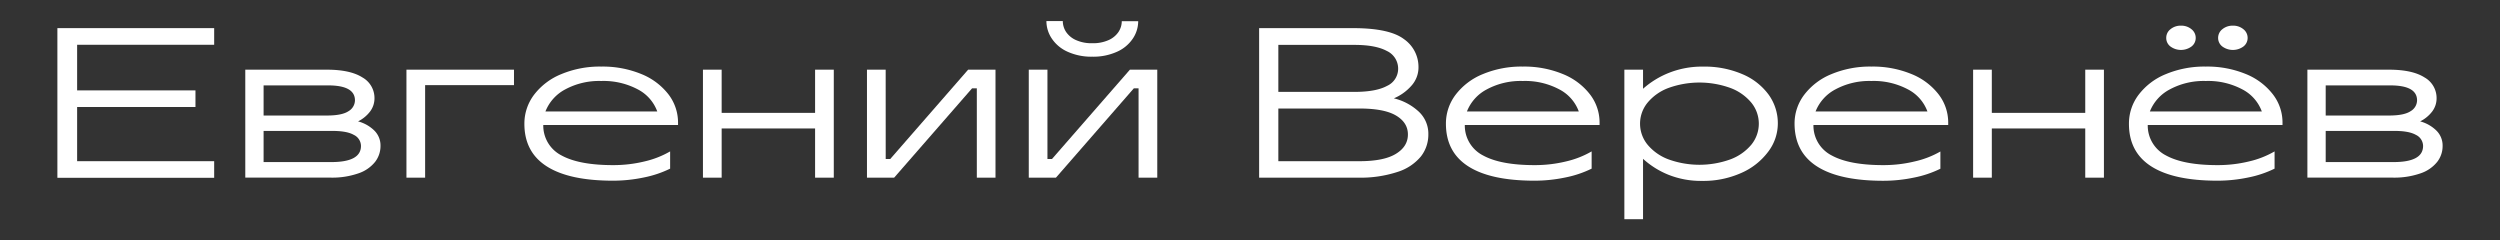
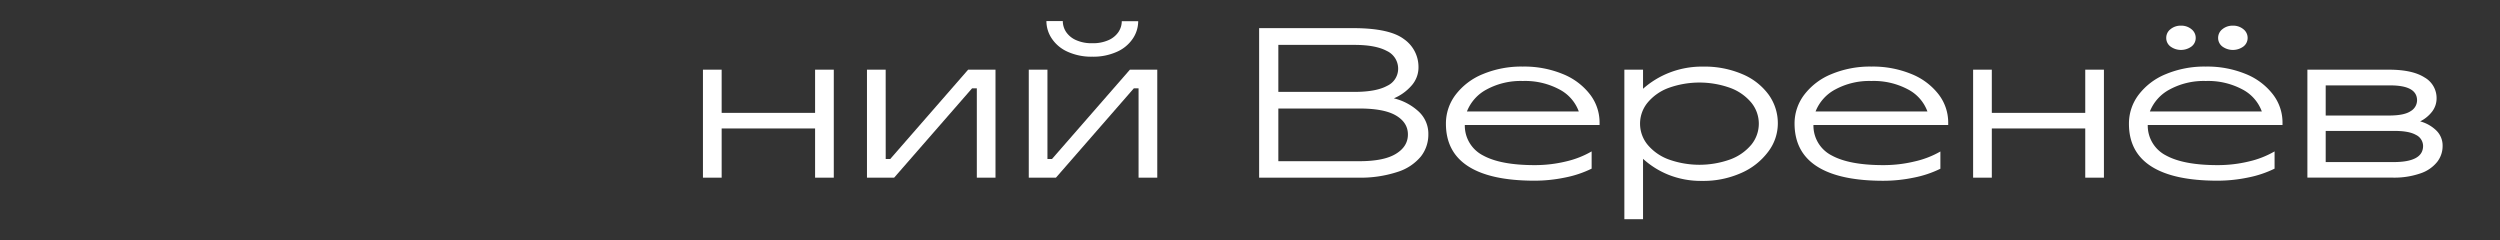
<svg xmlns="http://www.w3.org/2000/svg" id="Layer_1" data-name="Layer 1" viewBox="0 0 822 79">
  <rect x="0" y="0" width="822" height="79" fill="#333333" stroke="none" />
  <defs>
    <style>.cls-1{fill:#fff;}</style>
  </defs>
-   <path class="cls-1" d="M70.42,14.72H25.36v15H64.27v5.46H25.36V53H70.42v5.46H18.87V9.25H70.42Z" />
-   <path class="cls-1" d="M119.13,25.44a7.77,7.77,0,0,1,4,6.89,7.18,7.18,0,0,1-1.4,4.27,11.3,11.3,0,0,1-4,3.31A12.08,12.08,0,0,1,123,42.85,6.9,6.9,0,0,1,125.11,48a8.5,8.5,0,0,1-1.78,5.23A11.84,11.84,0,0,1,117.84,57a26.17,26.17,0,0,1-9.19,1.4h-28V22.91h26.83Q115.14,22.91,119.13,25.44Zm-4.5,11.09A4.19,4.19,0,0,0,116.71,33q0-4.92-8.81-4.92H86.67v9.9H107.9Q112.55,37.93,114.63,36.53ZM118.69,48a4.07,4.07,0,0,0-2.36-3.65Q114,43,108.93,43.05H86.67V53.29h22.26Q118.68,53.29,118.69,48Z" />
-   <path class="cls-1" d="M169,28H139.78V58.41h-6.14V22.91H169Z" />
-   <path class="cls-1" d="M172.42,40.66a15.66,15.66,0,0,1,3.17-9.49,21.27,21.27,0,0,1,8.95-6.79,32.86,32.86,0,0,1,13.14-2.49,33.39,33.39,0,0,1,13.18,2.45A21.4,21.4,0,0,1,219.77,31a15.2,15.2,0,0,1,3.17,9.29v.82H178.63a11,11,0,0,0,6,10q5.81,3.18,16.93,3.18a43.33,43.33,0,0,0,10.31-1.2,30.43,30.43,0,0,0,8.47-3.31v5.67a35.12,35.12,0,0,1-8.64,2.9,49.31,49.31,0,0,1-10.14,1.06q-14.4,0-21.78-4.71T172.42,40.66Zm6.9-4h36.79a13.3,13.3,0,0,0-6.34-7.24,24,24,0,0,0-12.09-2.79,23.47,23.47,0,0,0-11.88,2.79A14,14,0,0,0,179.32,36.7Z" />
  <path class="cls-1" d="M237.28,37.11H268V22.91h6.15v35.5H268V42.23H237.28V58.41h-6.15V22.91h6.15Z" />
  <path class="cls-1" d="M291.22,52.27h1.5l25.6-29.36h9v35.5h-6.14V29.05h-1.57L294,58.41h-8.94V22.91h6.15Z" />
  <path class="cls-1" d="M344.4,52.27h1.5l25.61-29.36h9v35.5h-6.15V29.05H372.8L347.2,58.41h-8.94V22.91h6.14Zm23.35-41.75a7.65,7.65,0,0,1-3.31,2.69,12.42,12.42,0,0,1-5.29,1,12.39,12.39,0,0,1-5.29-1,7.68,7.68,0,0,1-3.32-2.69,6.52,6.52,0,0,1-1.09-3.59h-5.39a10.3,10.3,0,0,0,1.74,5.7A12.17,12.17,0,0,0,351,17a18.89,18.89,0,0,0,8.16,1.64A18.89,18.89,0,0,0,367.31,17a12.2,12.2,0,0,0,5.18-4.34,10.24,10.24,0,0,0,1.75-5.7h-5.4A6.44,6.44,0,0,1,367.75,10.52Z" />
  <path class="cls-1" d="M461.63,12.87a11.12,11.12,0,0,1,4.77,9.22A9,9,0,0,1,464,28.27a15.75,15.75,0,0,1-5.7,4.06,18.41,18.41,0,0,1,8,4.2,9.94,9.94,0,0,1,3.34,7.68,11.64,11.64,0,0,1-2.45,7.24,16.28,16.28,0,0,1-7.69,5.08,38.82,38.82,0,0,1-13.07,1.88H414V9.25h30.86Q456.85,9.25,461.63,12.87Zm-5.57,15.37a6.19,6.19,0,0,0,3.65-5.67A6.39,6.39,0,0,0,456,16.76q-3.69-2-10.65-2H420.32V30.21h25.06C450.06,30.21,453.63,29.56,456.06,28.24ZM459,50.56q3.92-2.39,3.92-6.35c0-2.59-1.29-4.66-3.89-6.21s-6.62-2.32-12.08-2.32H420.32V53H447Q455.07,53,459,50.56Z" />
  <path class="cls-1" d="M475.42,40.66a15.59,15.59,0,0,1,3.17-9.49,21.3,21.3,0,0,1,8.94-6.79,32.91,32.91,0,0,1,13.15-2.49,33.3,33.3,0,0,1,13.17,2.45A21.27,21.27,0,0,1,522.76,31a15.14,15.14,0,0,1,3.18,9.29v.82H481.63a11,11,0,0,0,6,10q5.79,3.18,16.93,3.18a43.39,43.39,0,0,0,10.31-1.2,30.36,30.36,0,0,0,8.46-3.31v5.67a35,35,0,0,1-8.63,2.9,49.46,49.46,0,0,1-10.14,1.06q-14.42,0-21.78-4.71T475.42,40.66Zm6.89-4h36.8a13.32,13.32,0,0,0-6.35-7.24,23.91,23.91,0,0,0-12.08-2.79,23.47,23.47,0,0,0-11.88,2.79A13.94,13.94,0,0,0,482.31,36.7Z" />
  <path class="cls-1" d="M548.88,23.9a29.5,29.5,0,0,1,11.13-2,31.45,31.45,0,0,1,12.9,2.49,20.55,20.55,0,0,1,8.64,6.76,16.05,16.05,0,0,1,3,9.52,15.35,15.35,0,0,1-3.14,9.18,22,22,0,0,1-8.84,7,30.59,30.59,0,0,1-12.94,2.63,28.86,28.86,0,0,1-11-2,27.83,27.83,0,0,1-8.4-5.26V72.07h-6.14V22.91h6.14v6.28A28.76,28.76,0,0,1,548.88,23.9Zm-7.17,23.66a16.39,16.39,0,0,0,6.89,4.84,30,30,0,0,0,20.35,0,16.43,16.43,0,0,0,6.9-4.84,10.93,10.93,0,0,0,0-13.79,16.36,16.36,0,0,0-6.9-4.85,30,30,0,0,0-20.35,0,16.32,16.32,0,0,0-6.89,4.85,10.89,10.89,0,0,0,0,13.79Z" />
  <path class="cls-1" d="M590.05,40.66a15.59,15.59,0,0,1,3.17-9.49,21.3,21.3,0,0,1,8.94-6.79,32.91,32.91,0,0,1,13.15-2.49,33.3,33.3,0,0,1,13.17,2.45A21.27,21.27,0,0,1,637.39,31a15.14,15.14,0,0,1,3.18,9.29v.82H596.26a11,11,0,0,0,6,10q5.81,3.18,16.93,3.18a43.39,43.39,0,0,0,10.31-1.2A30.23,30.23,0,0,0,638,49.81v5.67a35,35,0,0,1-8.63,2.9,49.46,49.46,0,0,1-10.14,1.06q-14.41,0-21.78-4.71T590.05,40.66Zm6.89-4h36.8a13.32,13.32,0,0,0-6.35-7.24,23.91,23.91,0,0,0-12.08-2.79,23.47,23.47,0,0,0-11.88,2.79A14,14,0,0,0,596.94,36.7Z" />
  <path class="cls-1" d="M654.91,37.11h30.72V22.91h6.14v35.5h-6.14V42.23H654.91V58.41h-6.15V22.91h6.15Z" />
  <path class="cls-1" d="M700,40.66a15.59,15.59,0,0,1,3.17-9.49,21.3,21.3,0,0,1,8.94-6.79,32.91,32.91,0,0,1,13.15-2.49,33.3,33.3,0,0,1,13.17,2.45A21.27,21.27,0,0,1,747.31,31a15.14,15.14,0,0,1,3.18,9.29v.82H706.18a11,11,0,0,0,6,10q5.8,3.18,16.93,3.18a43.39,43.39,0,0,0,10.31-1.2,30.23,30.23,0,0,0,8.46-3.31v5.67a35,35,0,0,1-8.63,2.9,49.46,49.46,0,0,1-10.14,1.06q-14.42,0-21.78-4.71T700,40.66Zm6.89-4h36.8a13.32,13.32,0,0,0-6.35-7.24,23.91,23.91,0,0,0-12.08-2.79,23.47,23.47,0,0,0-11.88,2.79A14,14,0,0,0,706.86,36.7ZM717.1,8.44a5.18,5.18,0,0,1,3.45,1.16,3.59,3.59,0,0,1,1.4,2.86,3.51,3.51,0,0,1-1.4,2.84,5.86,5.86,0,0,1-6.89,0,3.48,3.48,0,0,1-1.4-2.84,3.56,3.56,0,0,1,1.4-2.86A5.17,5.17,0,0,1,717.1,8.44Zm17.07,0a5.18,5.18,0,0,1,3.45,1.16,3.59,3.59,0,0,1,1.4,2.86,3.51,3.51,0,0,1-1.4,2.84,5.87,5.87,0,0,1-6.9,0,3.51,3.51,0,0,1-1.4-2.84,3.59,3.59,0,0,1,1.4-2.86A5.22,5.22,0,0,1,734.17,8.44Z" />
  <path class="cls-1" d="M797.15,25.44a7.77,7.77,0,0,1,4,6.89,7.18,7.18,0,0,1-1.4,4.27,11.3,11.3,0,0,1-4,3.31A12.08,12.08,0,0,1,801,42.85,6.9,6.9,0,0,1,803.13,48a8.44,8.44,0,0,1-1.78,5.23A11.84,11.84,0,0,1,795.86,57a26.17,26.17,0,0,1-9.19,1.4h-28V22.91h26.83Q793.16,22.91,797.15,25.44Zm-4.5,11.09A4.17,4.17,0,0,0,794.73,33q0-4.92-8.81-4.92H764.69v9.9h21.23Q790.57,37.93,792.65,36.53ZM796.71,48a4.07,4.07,0,0,0-2.36-3.65Q792,43,787,43.05H764.69V53.29H787Q796.7,53.29,796.71,48Z" />
</svg>